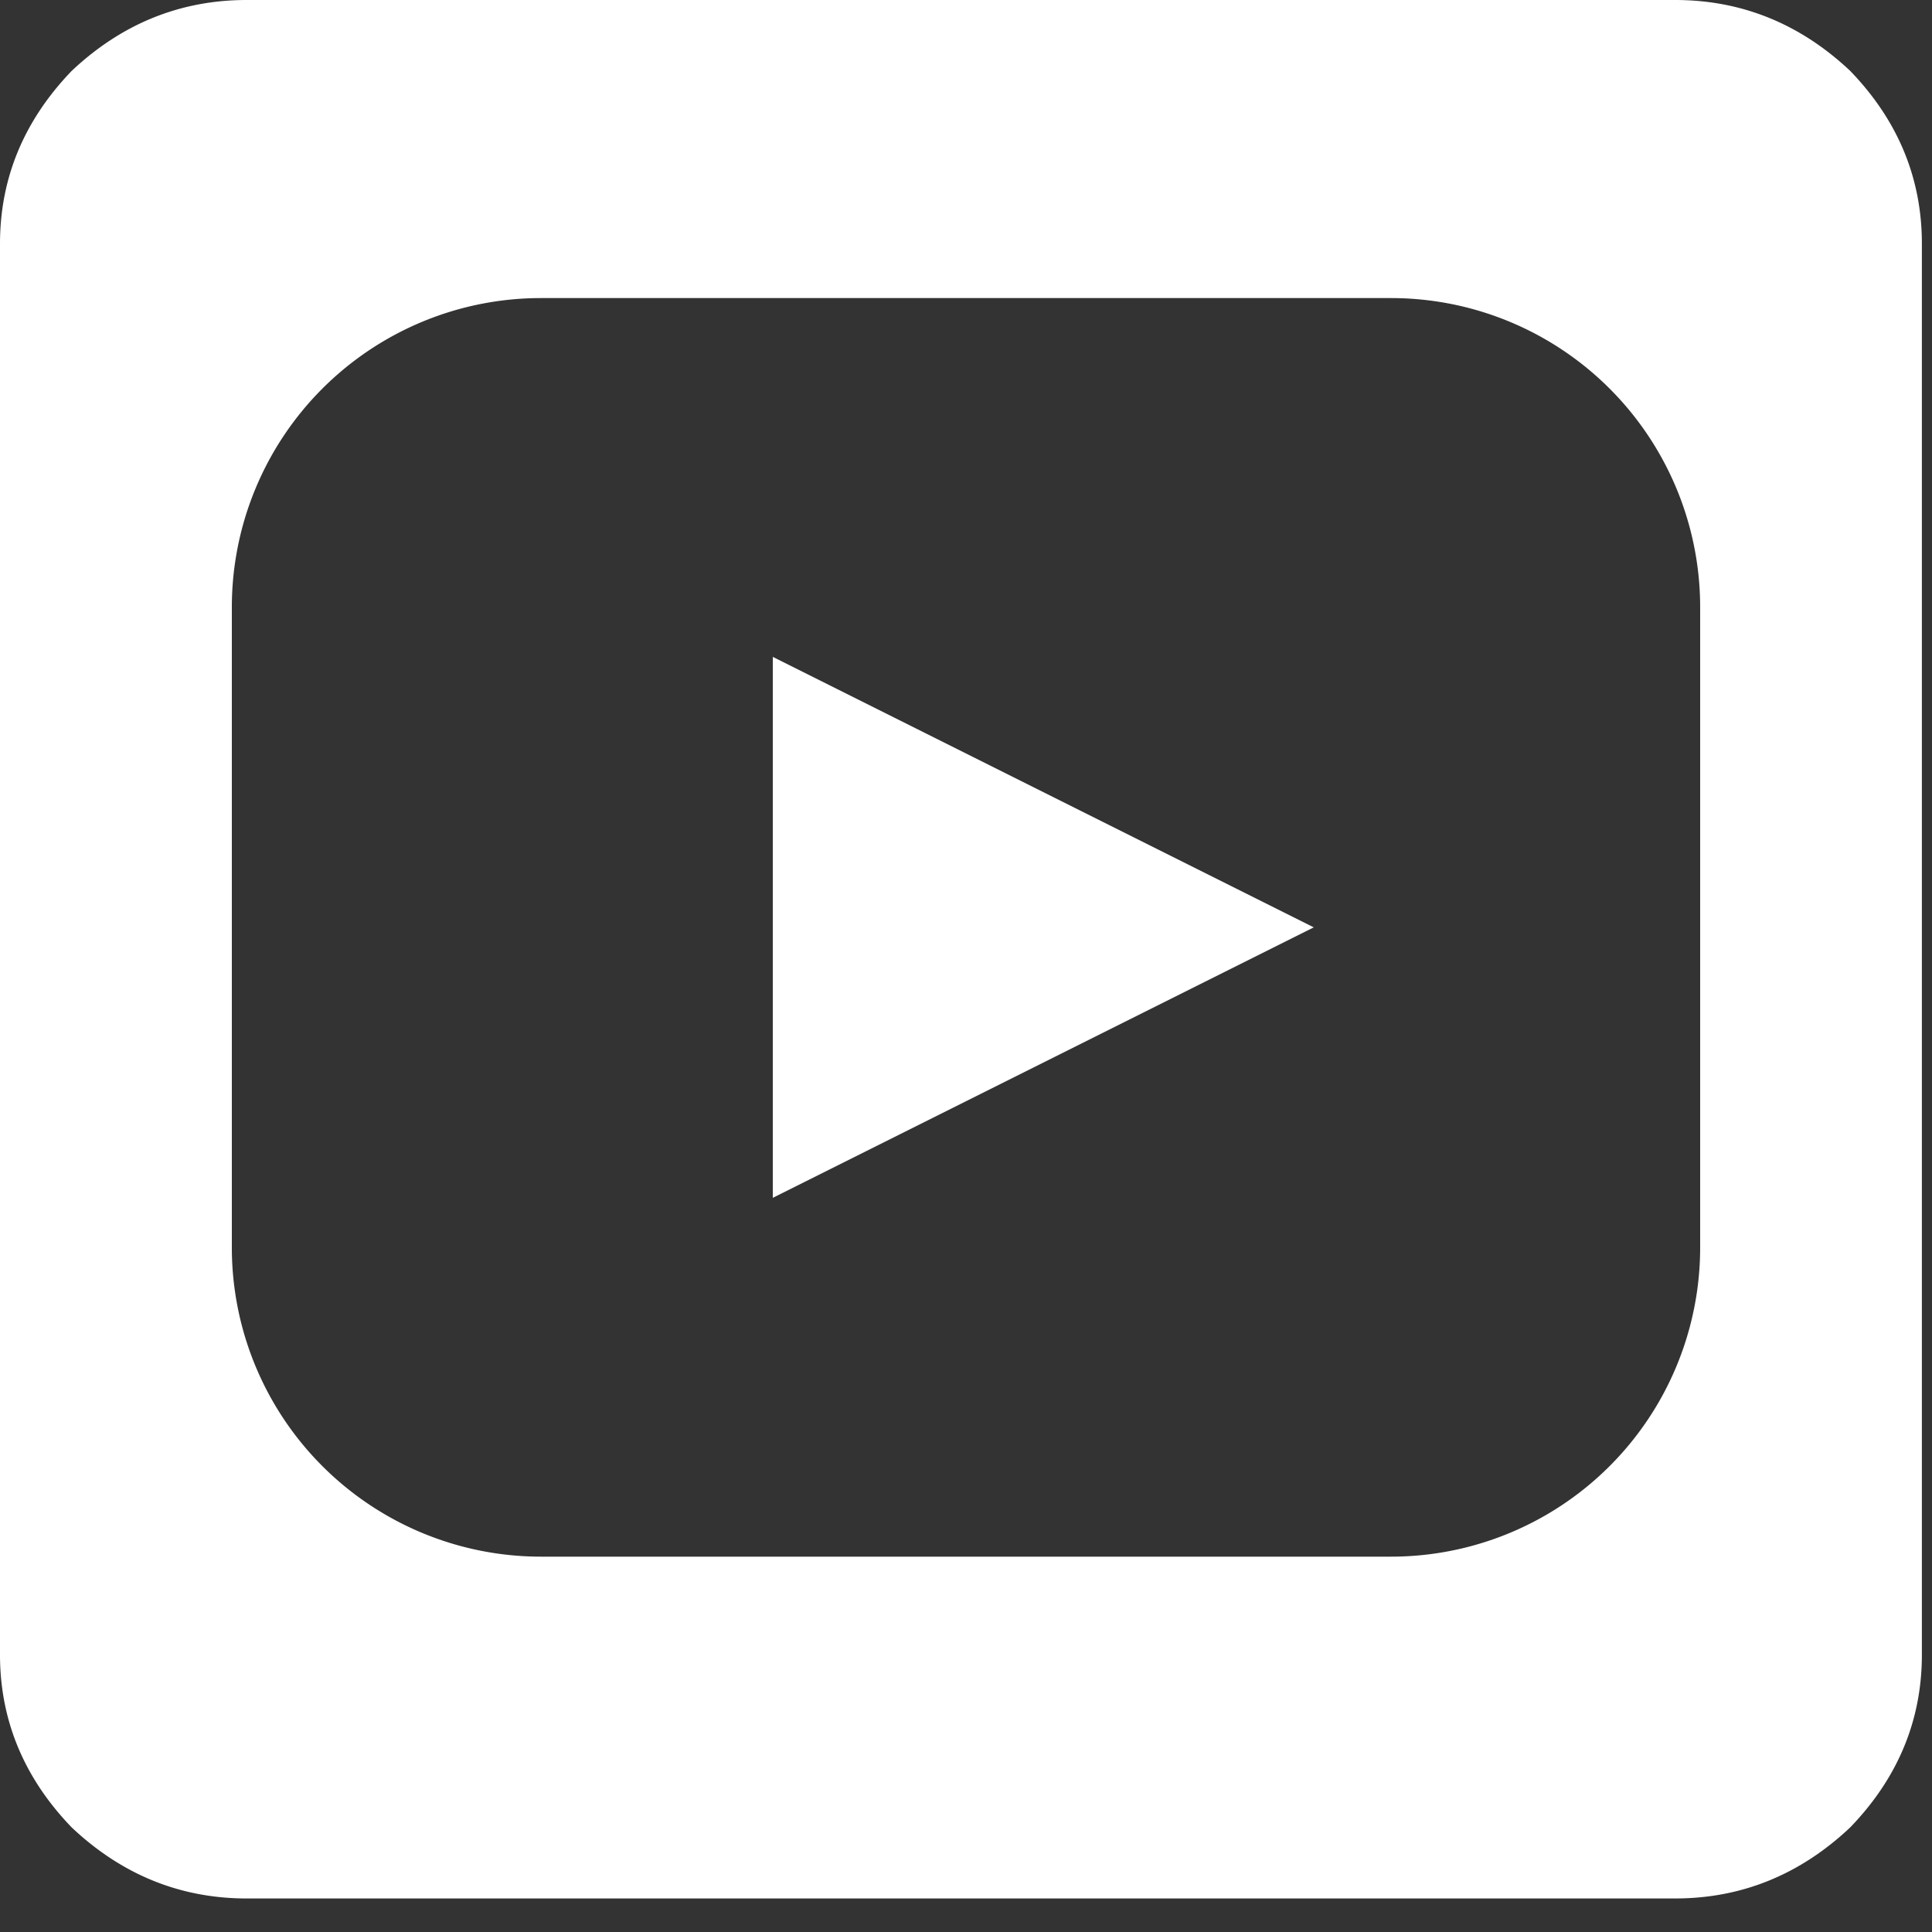
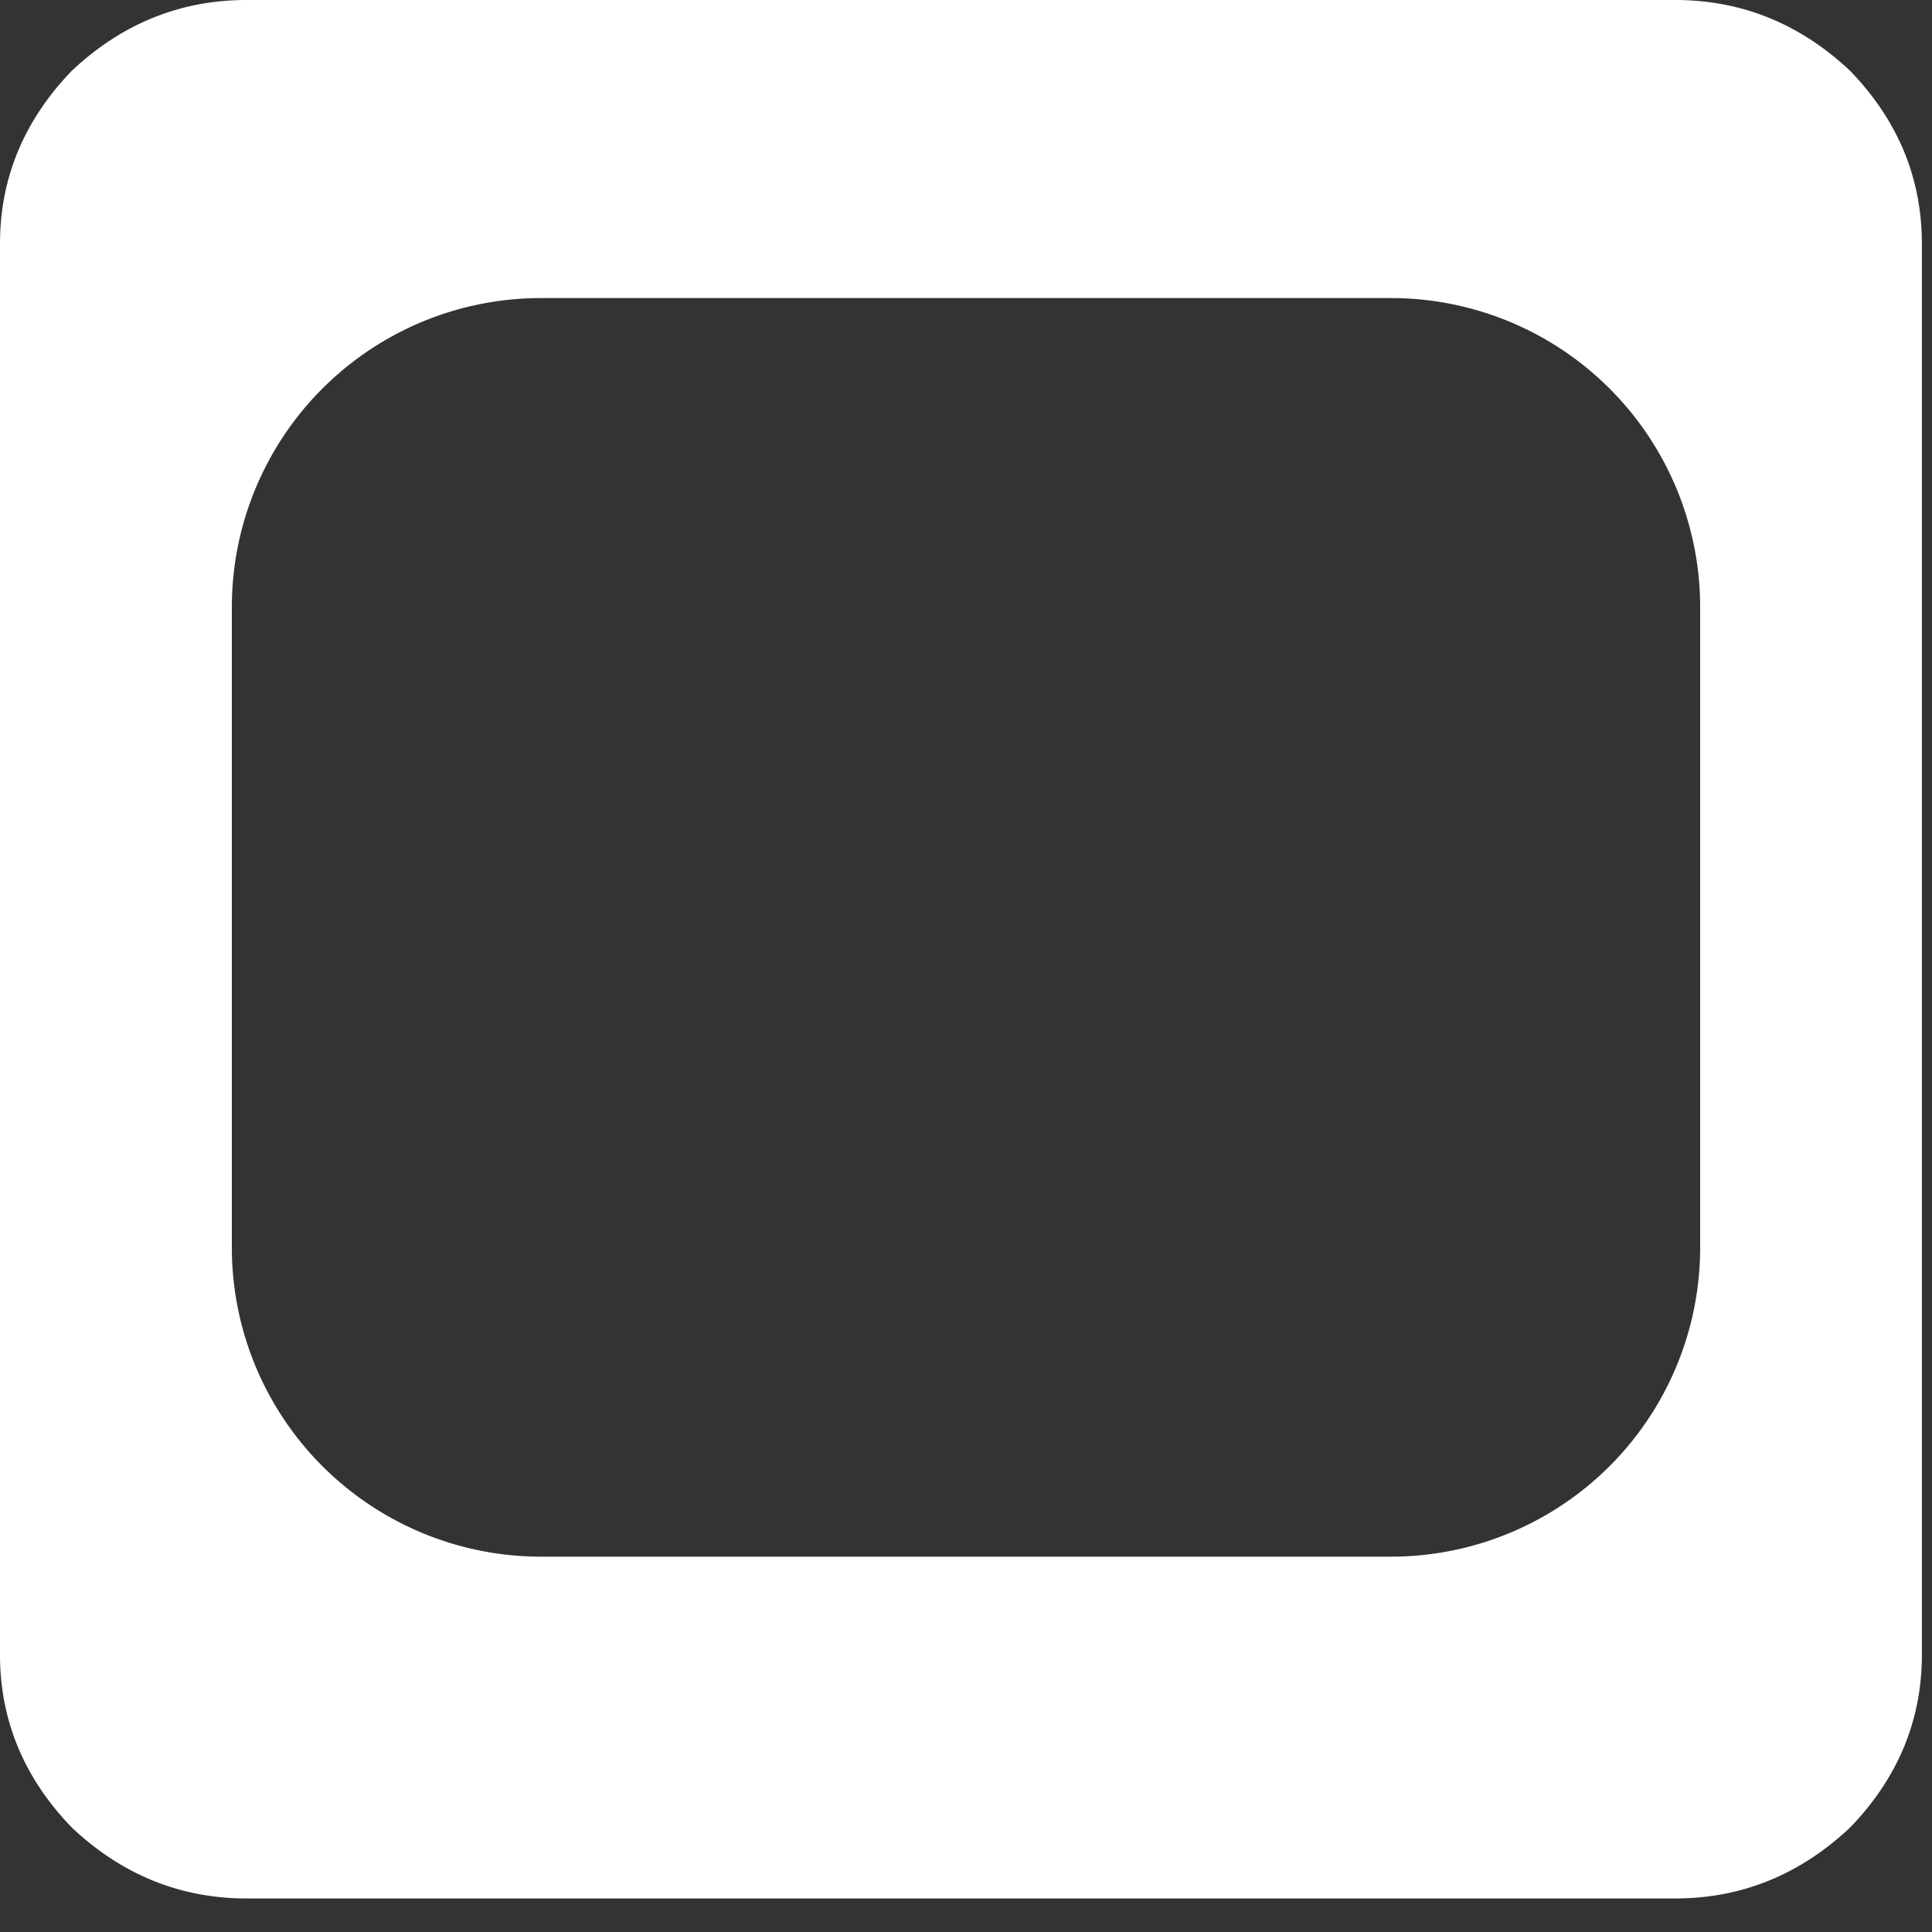
<svg xmlns="http://www.w3.org/2000/svg" width="25" height="25">
  <rect width="100%" height="100%" fill="#333333" stroke="none" />
  <g fill="#FFF" fill-rule="evenodd">
    <path d="M.928 23.647C.32 23.017 0 22.272 0 21.413V3.153c0-.86.32-1.605.928-2.236C1.567.315 2.322 0 3.192 0h18.485c.87 0 1.625.315 2.264.917.609.63.928 1.375.928 2.236v18.26c0 .86-.32 1.605-.928 2.234-.639.603-1.394.919-2.264.919H3.192c-.87 0-1.625-.316-2.264-.919zM7 3.857a4 4 0 00-4 4v8.286a4 4 0 004 4h11a4 4 0 004-4V7.857a4 4 0 00-4-4H7z" />
-     <path d="M17 12l-7 3.5v-7z" />
  </g>
</svg>